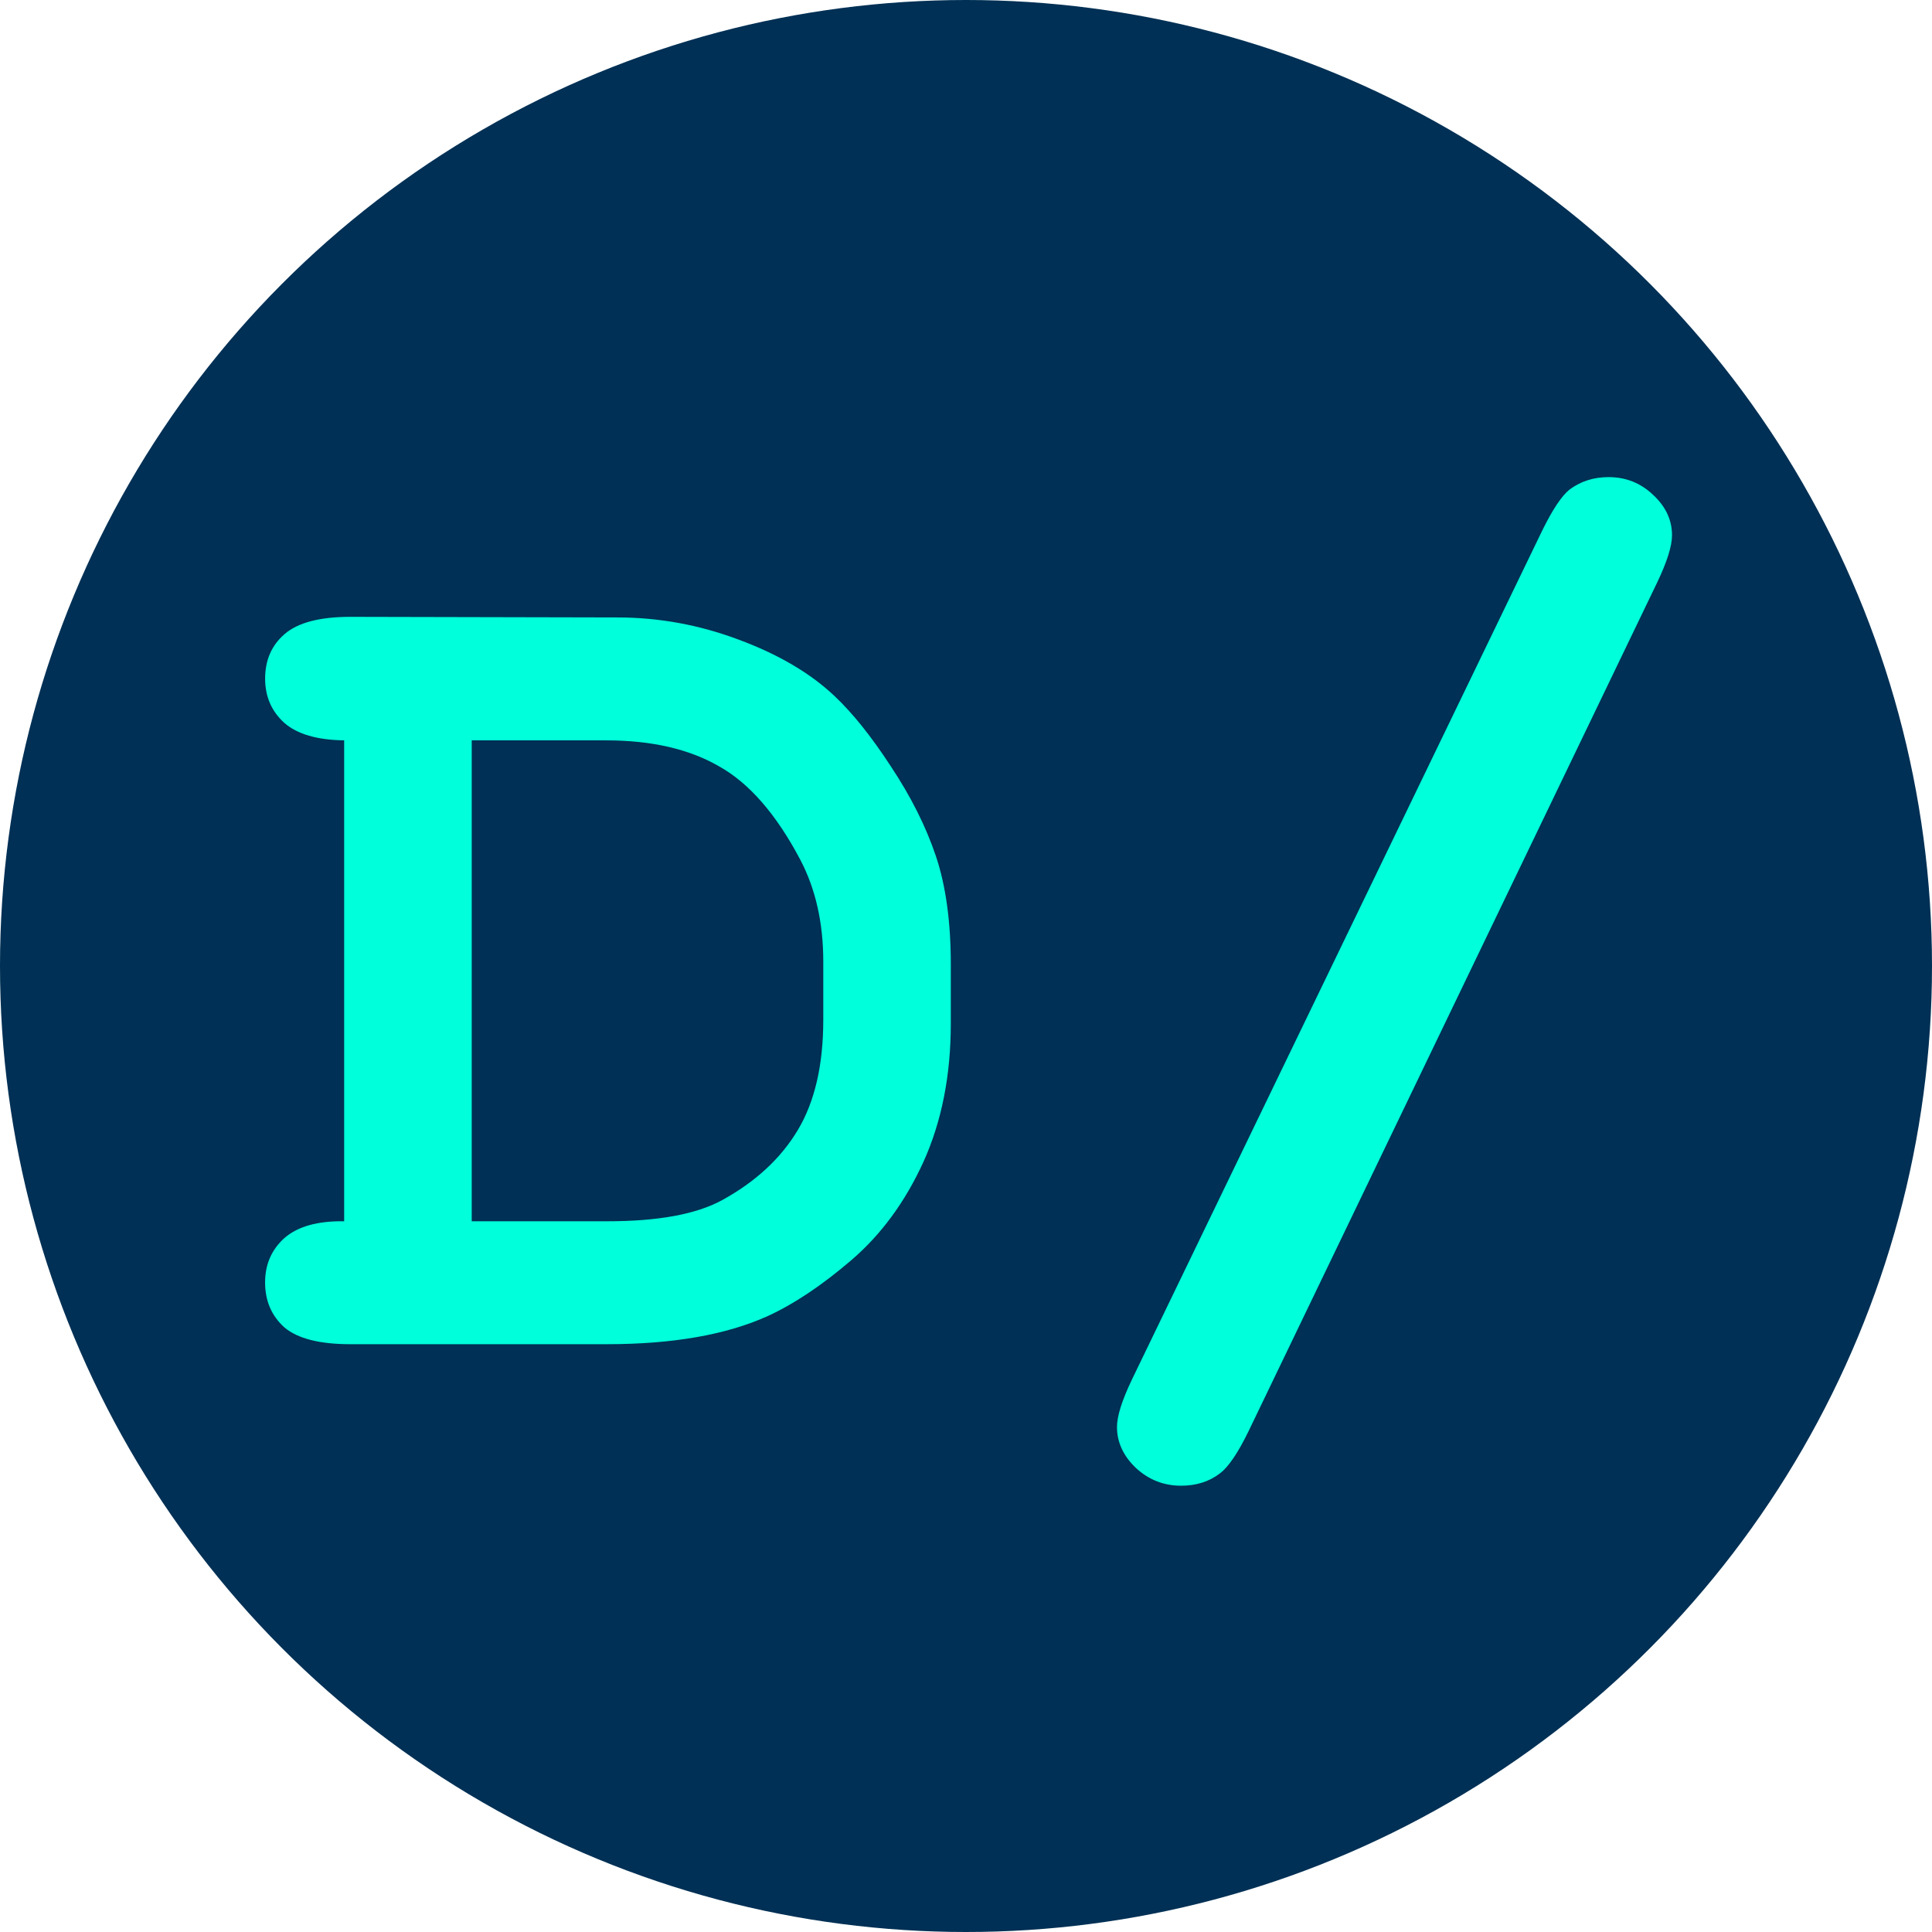
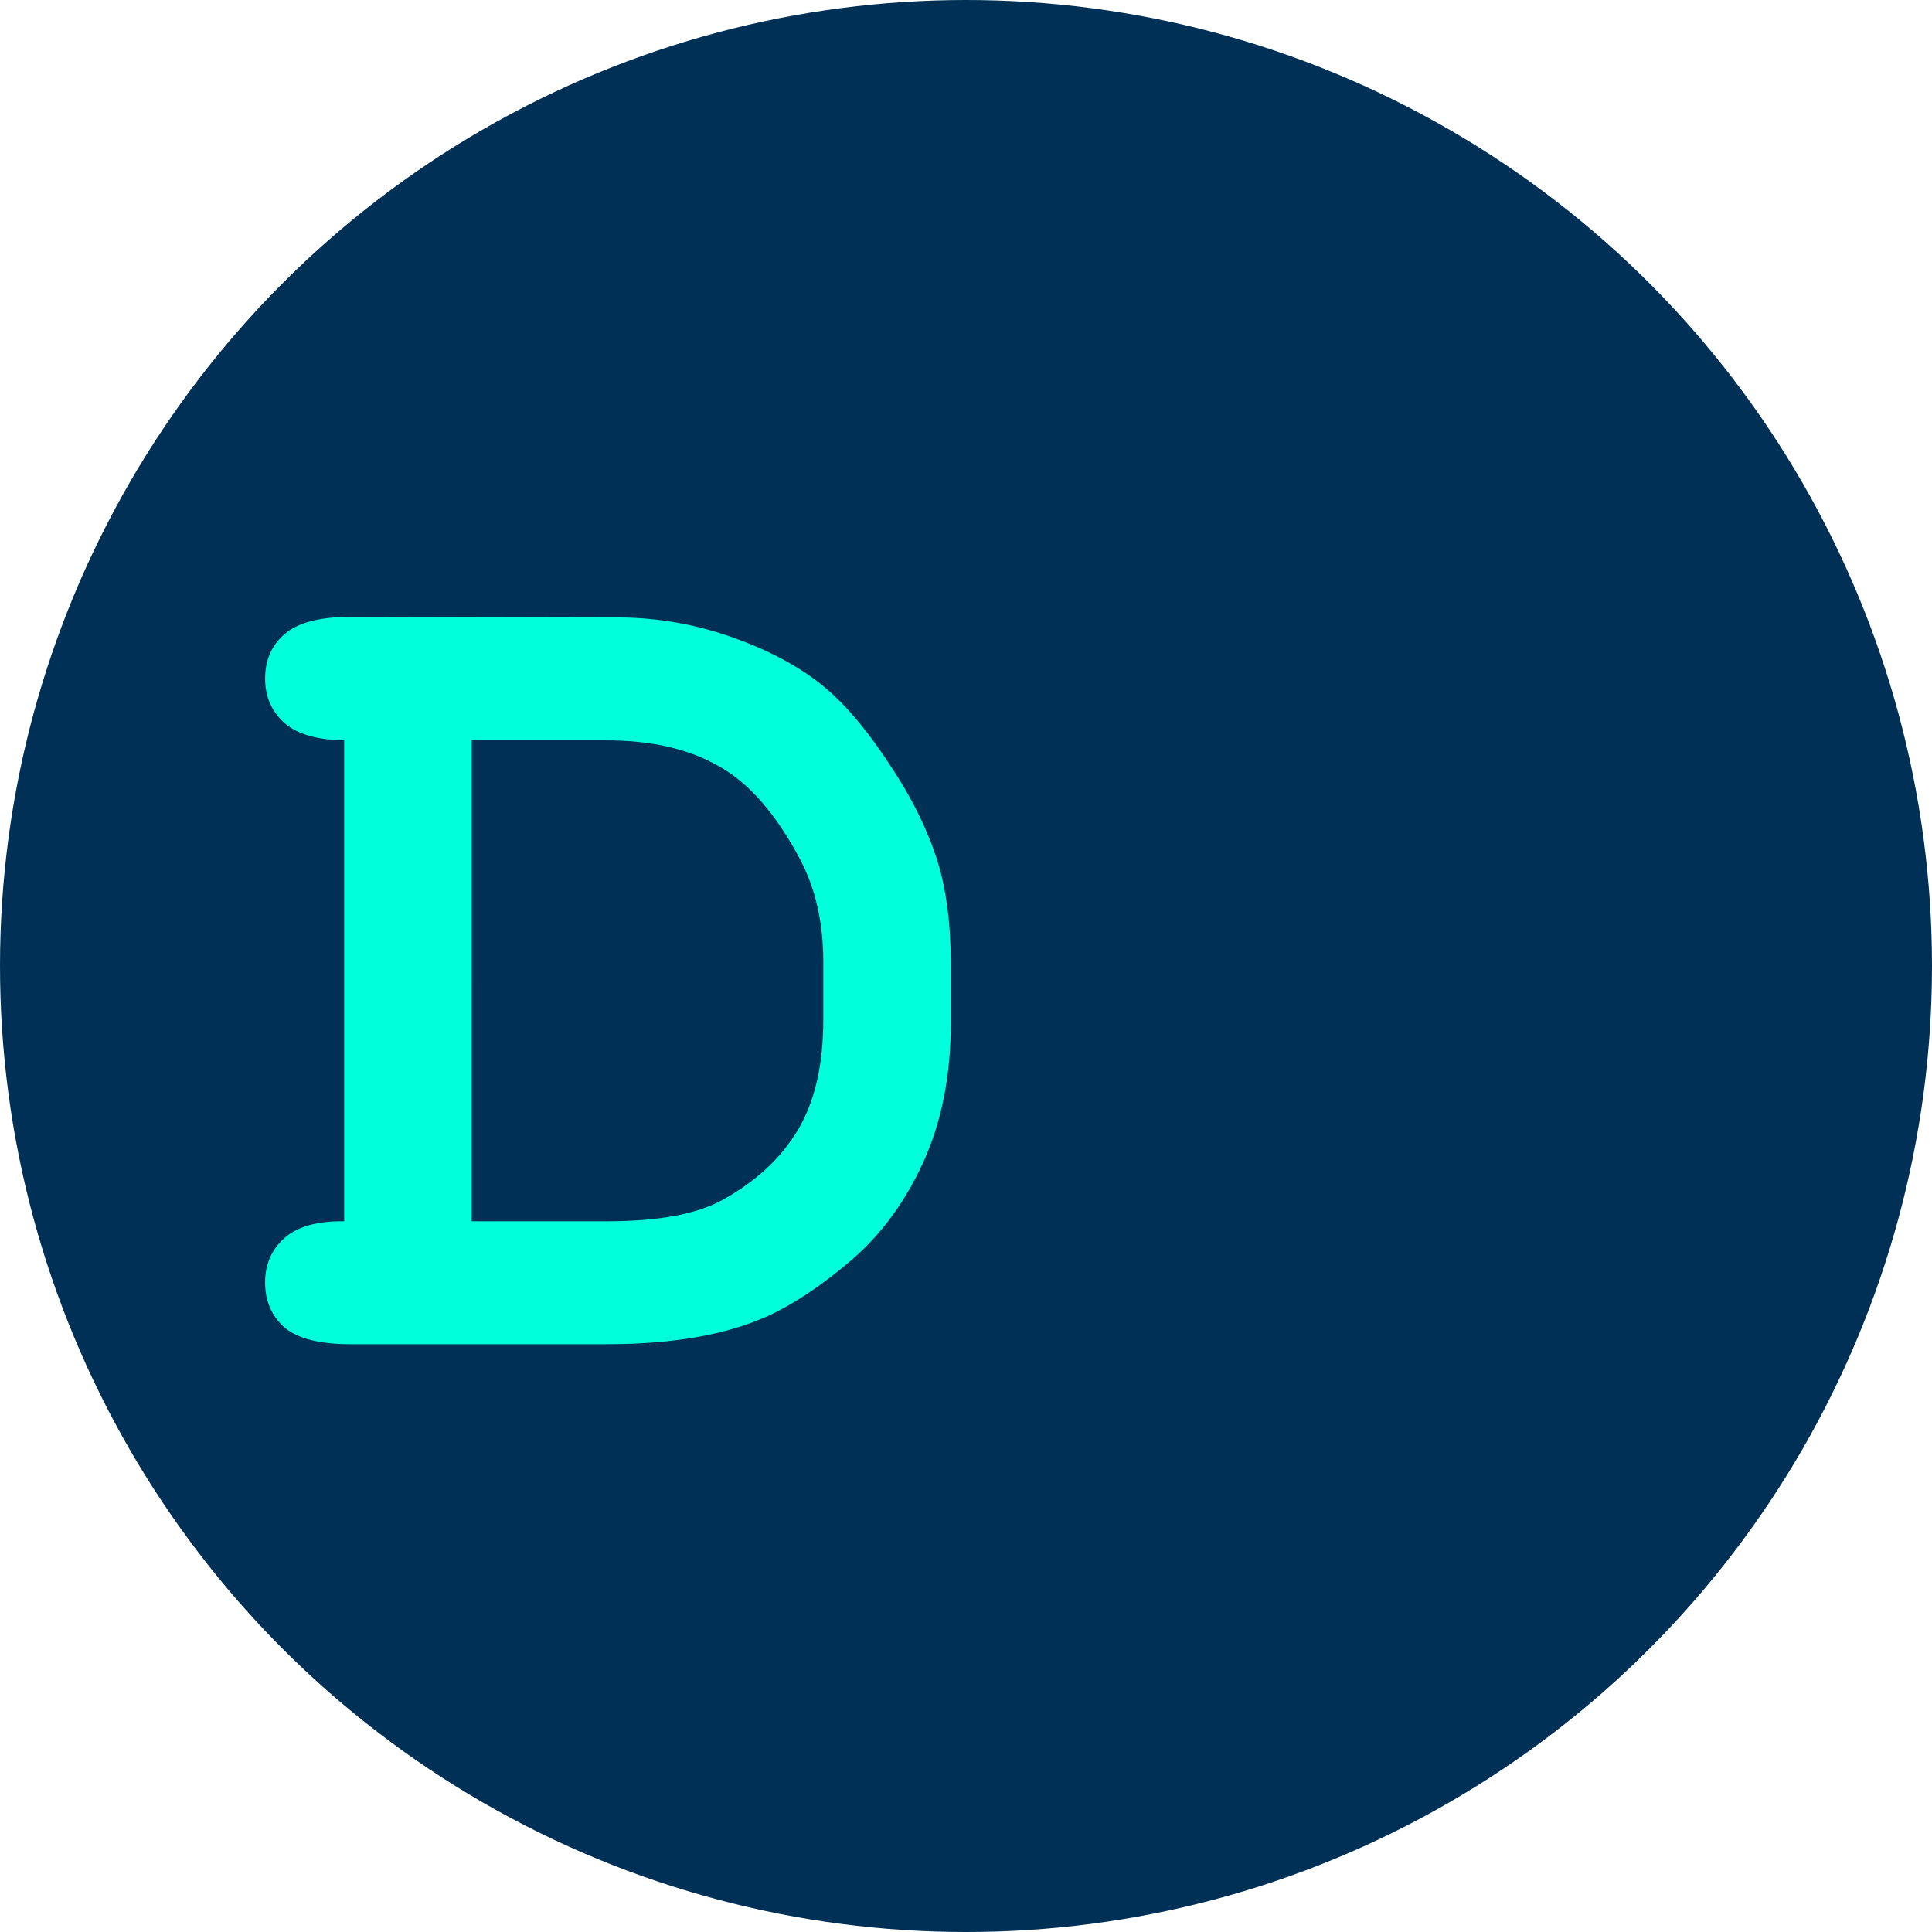
<svg xmlns="http://www.w3.org/2000/svg" width="175" height="175" version="1.1" viewBox="0 0 175 175">
  <circle cx="87.5" cy="87.5" r="87.5" fill="#003055" stroke-width="3.402" />
  <g transform="scale(1.019 .982)" fill="#00ffdb" stroke-width="2.832" aria-label="D/">
    <path d="m30.592 112.65v-44.359q-3.595-0.055-5.31-1.604-1.715-1.604-1.715-4.093 0-2.544 1.715-4.093 1.77-1.604 5.863-1.604l23.728 0.055q5.531 0 10.786 2.046 5.31 2.046 8.518 5.199 2.434 2.378 5.033 6.527 2.655 4.148 3.982 8.241 1.327 4.093 1.327 10.011v5.42q0 7.19-2.434 12.777-2.434 5.531-6.416 9.071-3.927 3.485-7.412 5.144-5.531 2.6-14.326 2.6h-22.788q-4.093 0-5.863-1.549-1.715-1.604-1.715-4.148 0-2.489 1.715-4.093 1.77-1.604 5.31-1.549zm11.339 0h12.058q6.748 0 10.177-1.936 4.48-2.544 6.748-6.471 2.268-3.927 2.268-10.177v-5.365q0-5.365-2.046-9.403-3.208-6.306-7.246-8.629-3.982-2.378-10.011-2.378h-11.947z" />
-     <path d="m147.3 53.744-36.339 78.32q-1.383 2.932-2.489 3.817-1.438 1.161-3.485 1.161-2.323 0-4.038-1.659-1.659-1.659-1.659-3.761 0-1.493 1.327-4.37l36.45-78.265q1.383-2.932 2.434-3.817 1.493-1.161 3.485-1.161 2.323 0 3.982 1.659 1.659 1.604 1.659 3.706 0 1.493-1.327 4.37z" />
  </g>
</svg>